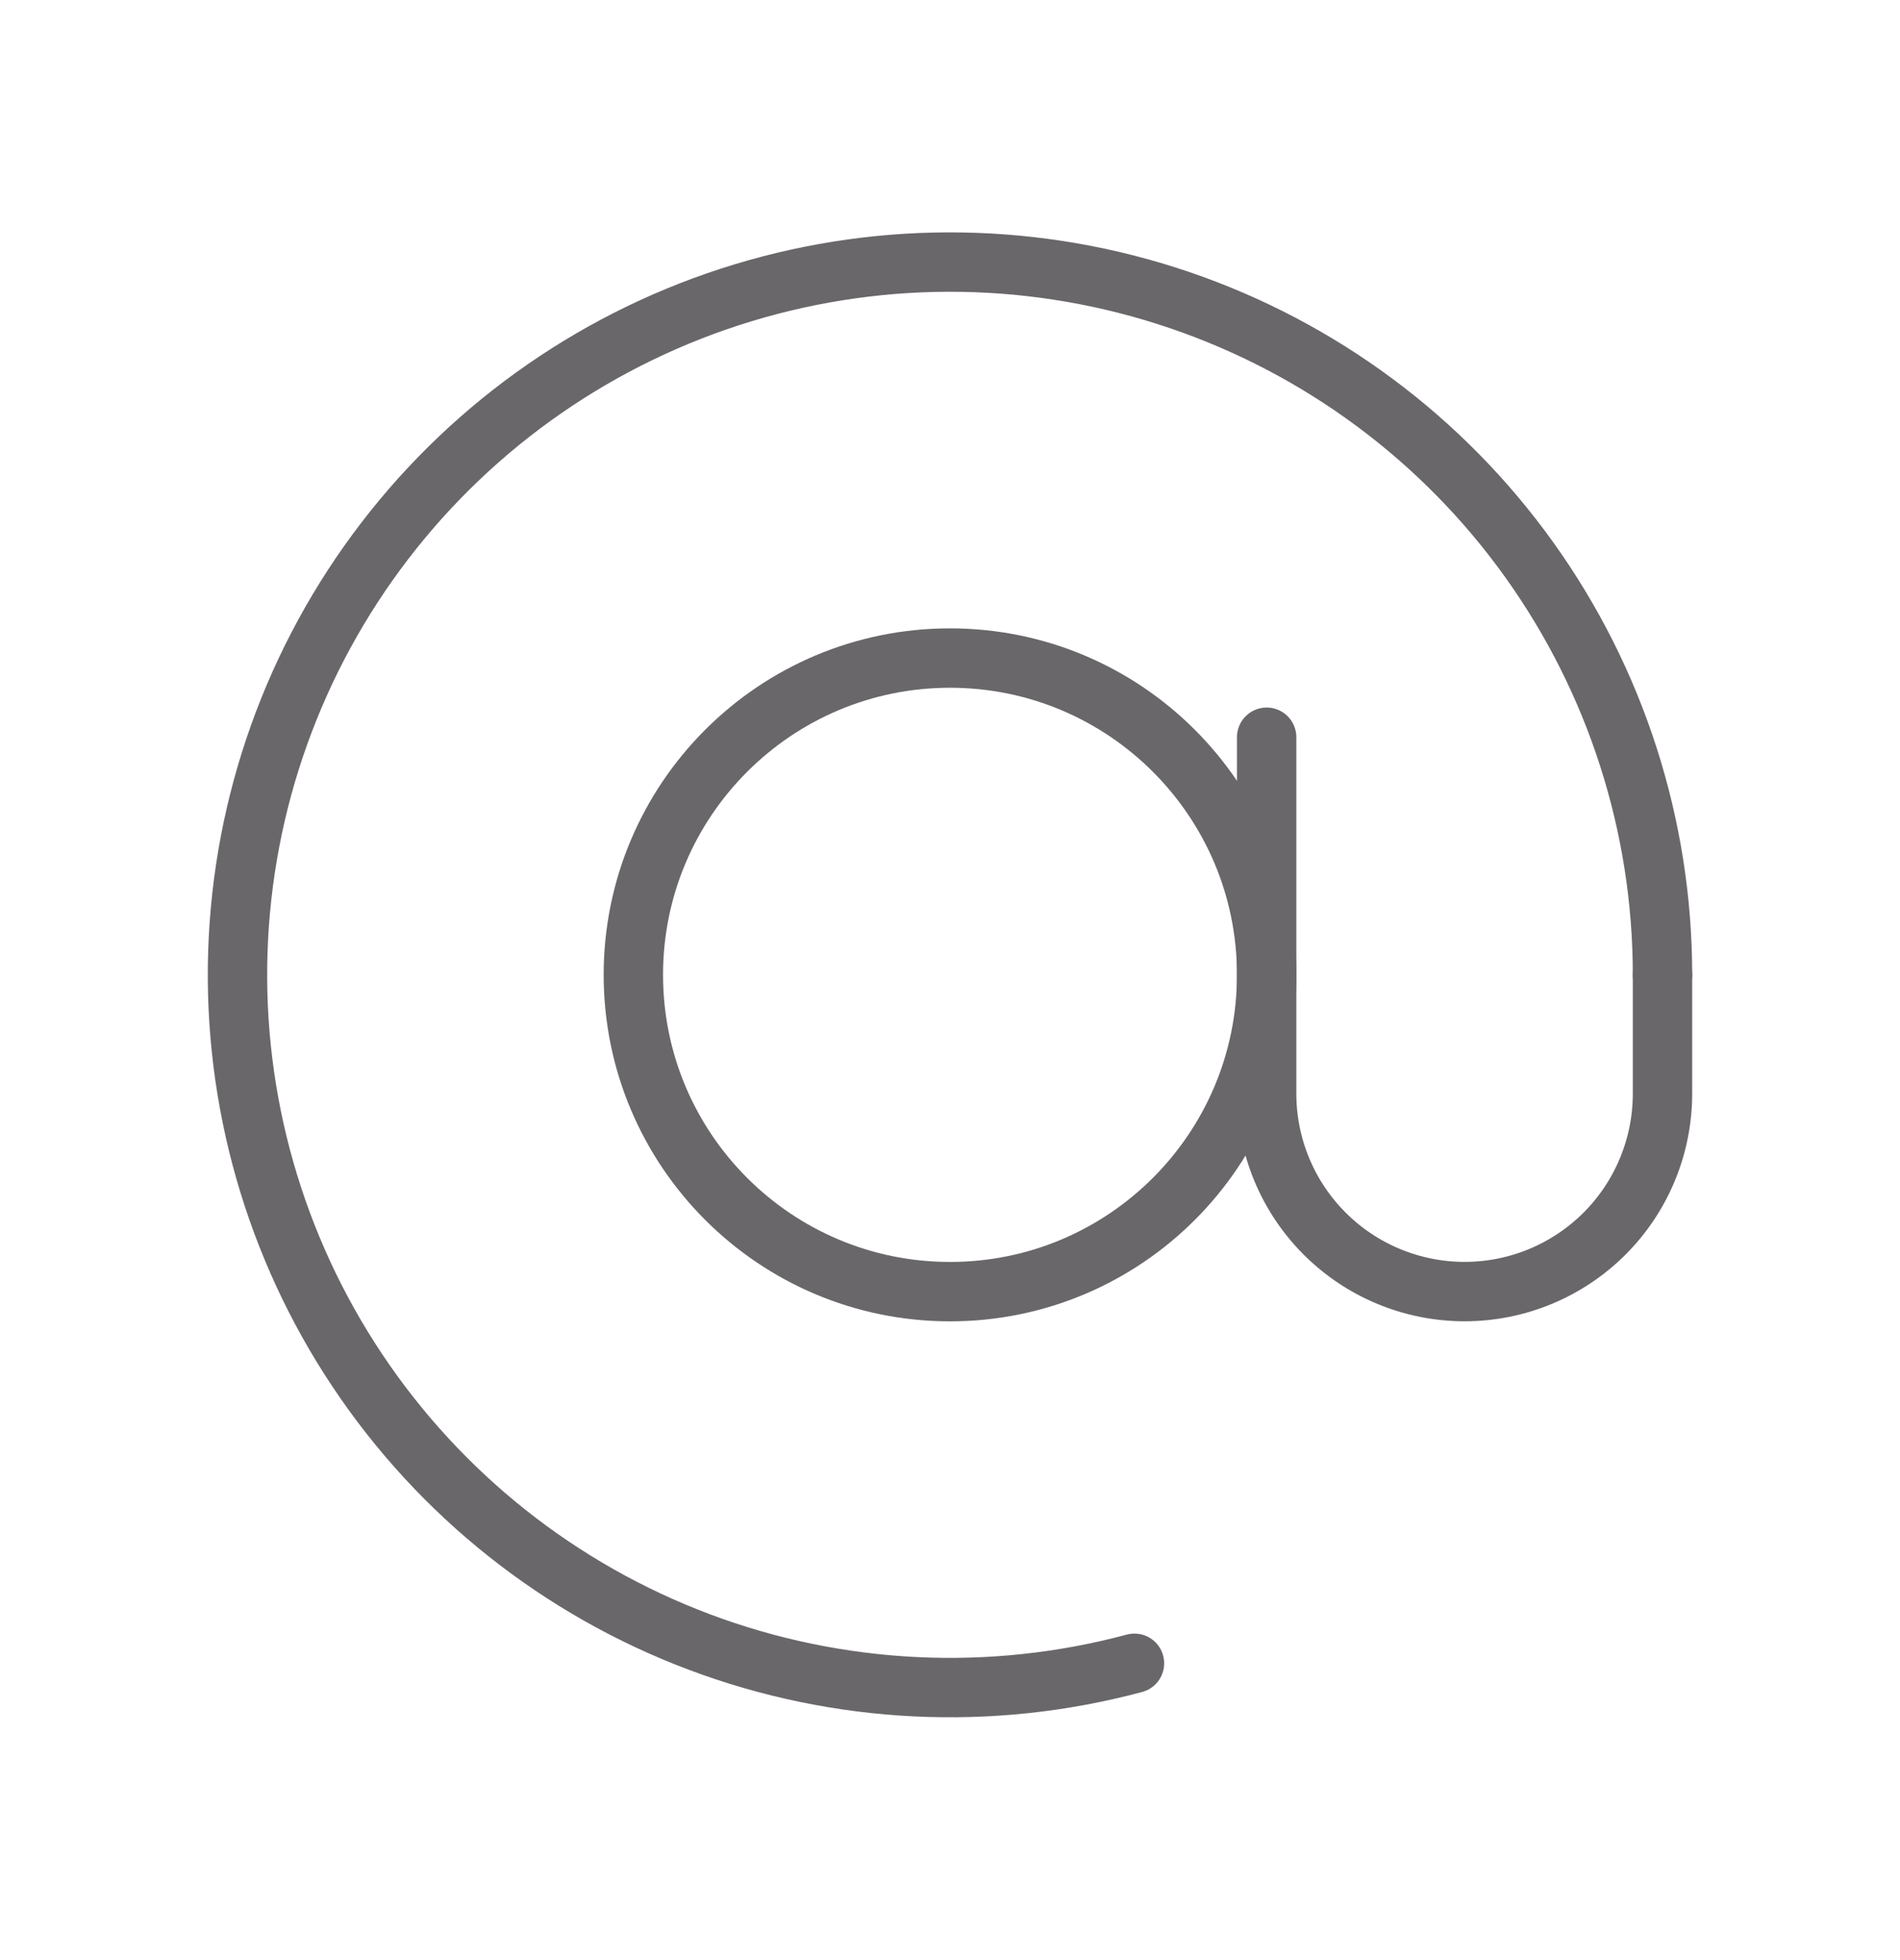
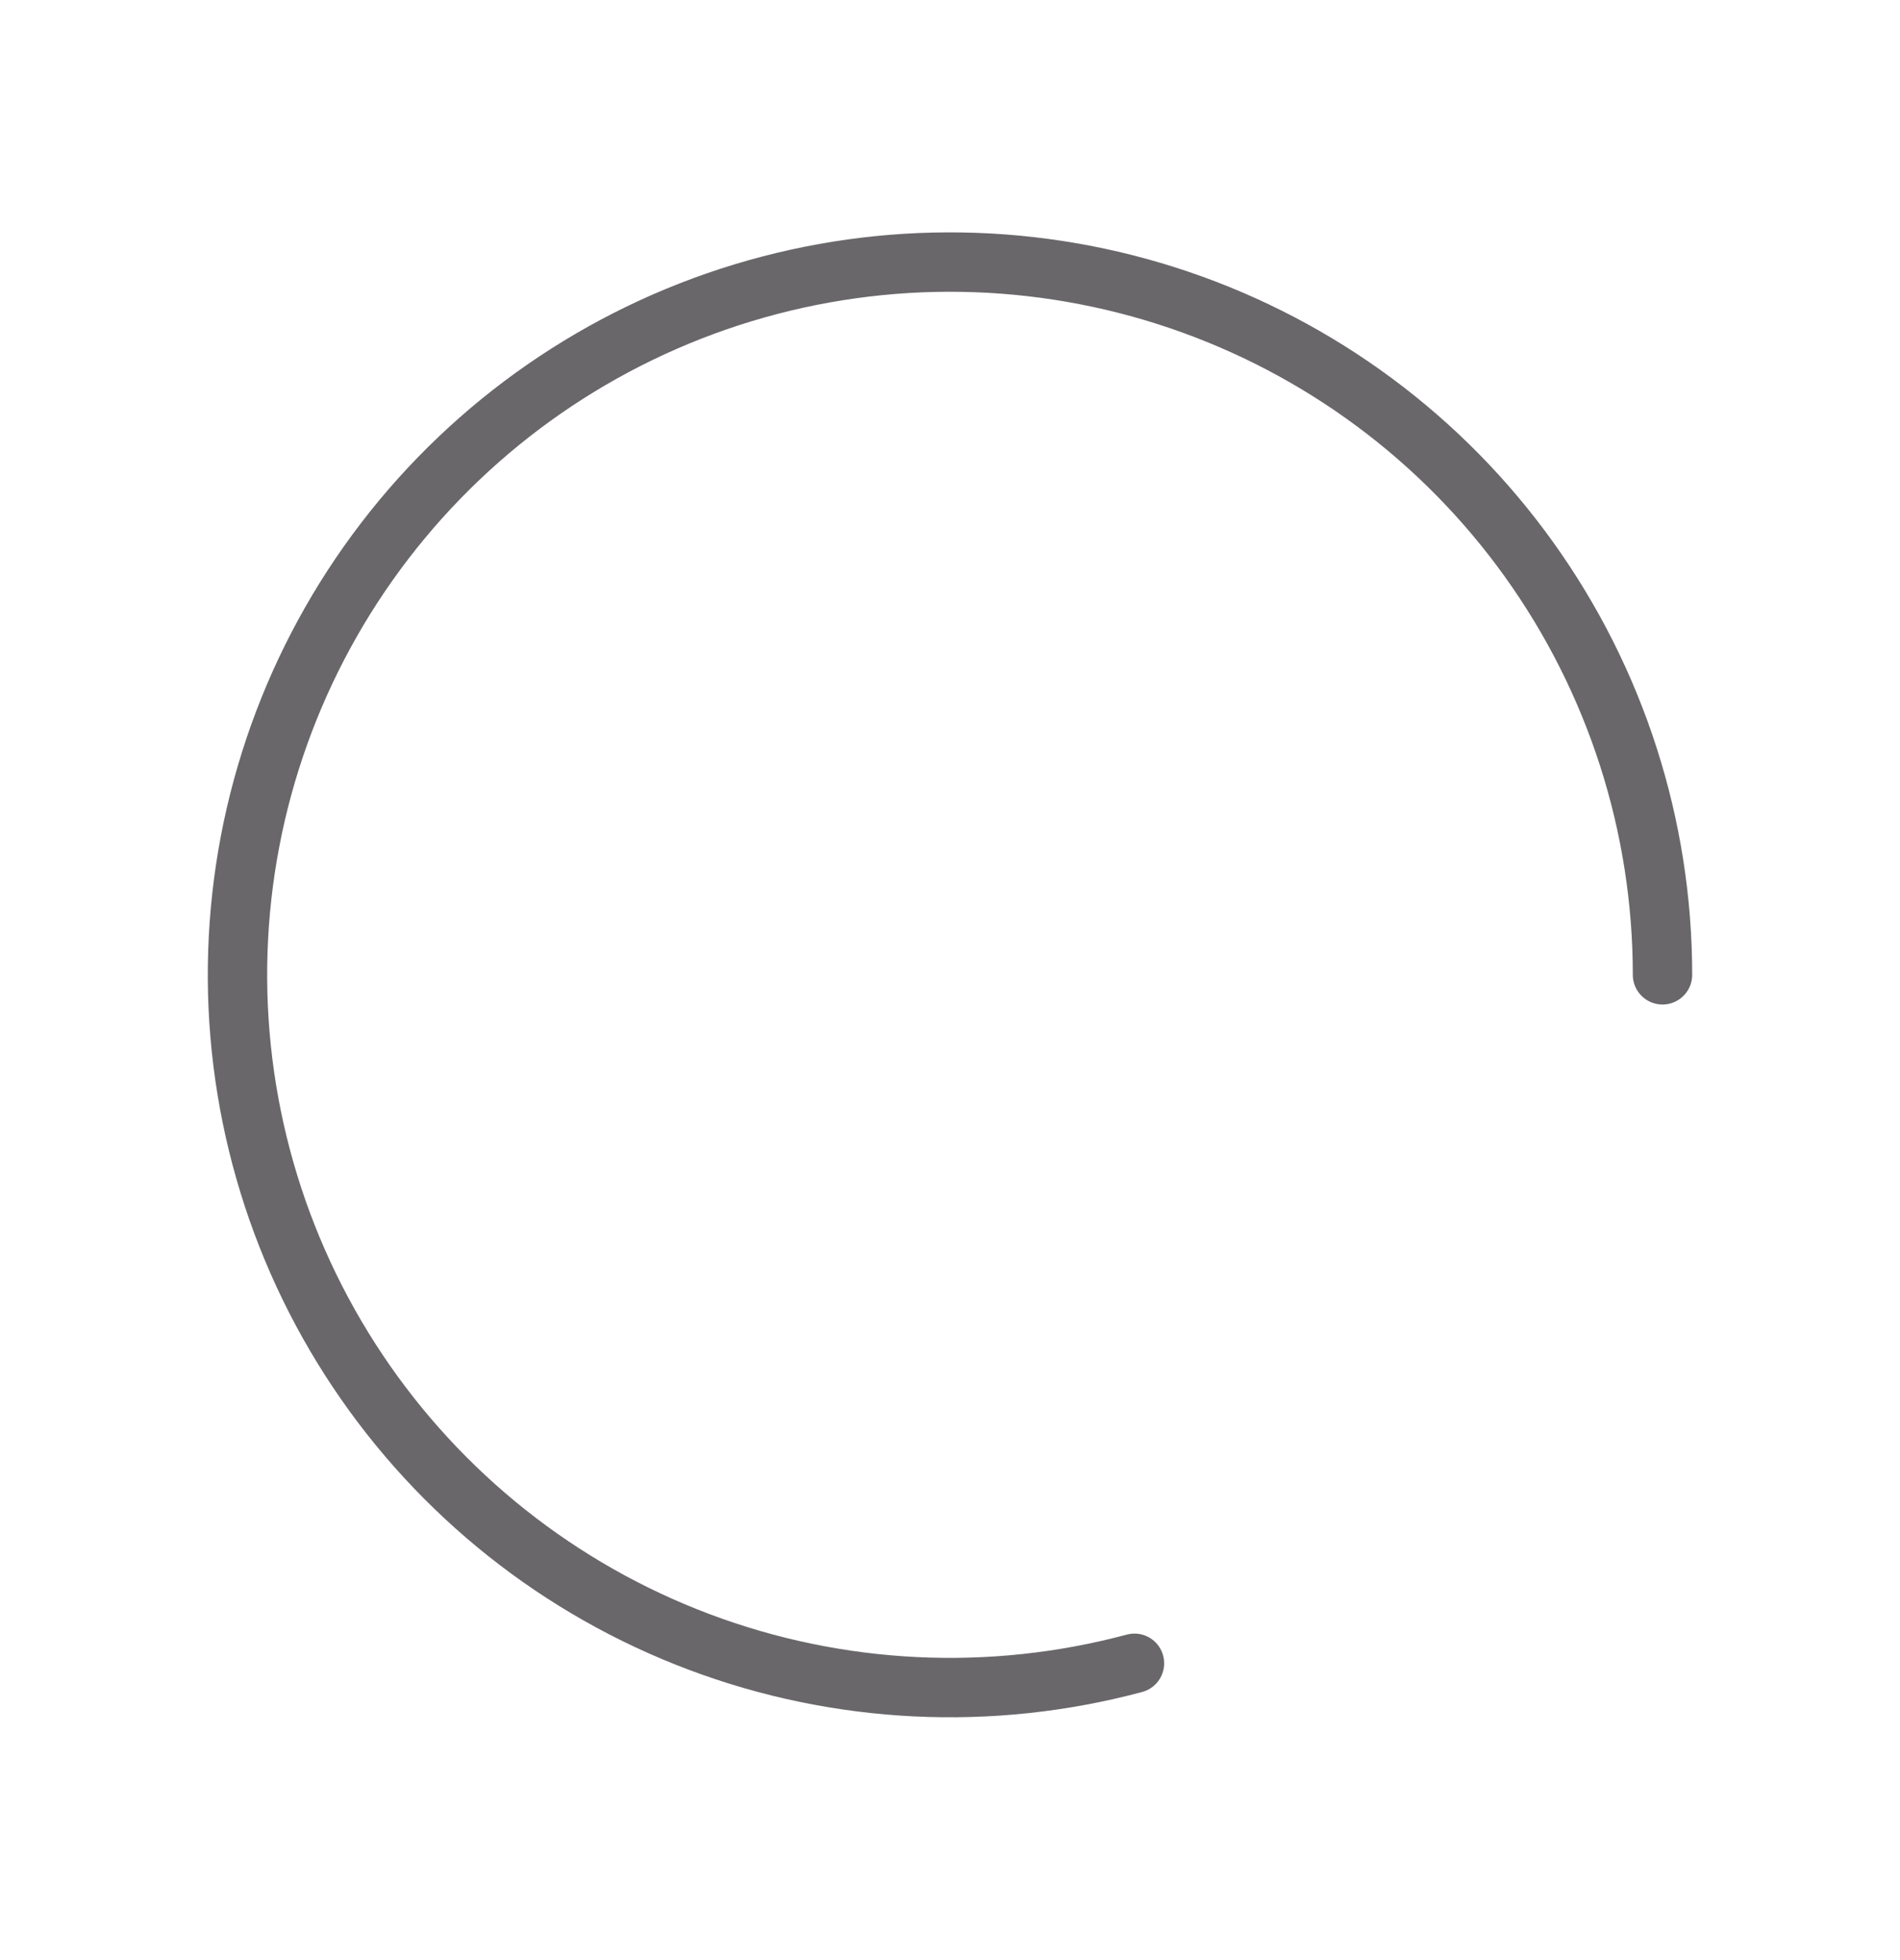
<svg xmlns="http://www.w3.org/2000/svg" width="32" height="33" viewBox="0 0 32 33" fill="none">
  <path d="M28 16.412C28 13.905 27.215 11.461 25.754 9.422C24.294 7.384 22.232 5.855 19.857 5.049C17.483 4.243 14.916 4.201 12.516 4.929C10.117 5.657 8.006 7.118 6.48 9.107C4.953 11.097 4.088 13.514 4.006 16.02C3.924 18.526 4.63 20.995 6.023 23.079C7.416 25.164 9.427 26.76 11.774 27.643C14.12 28.526 16.685 28.652 19.107 28.003" stroke="#69676A" stroke-linecap="round" />
-   <path d="M16 21.746C18.946 21.746 21.333 19.358 21.333 16.412C21.333 13.467 18.946 11.079 16 11.079C13.055 11.079 10.667 13.467 10.667 16.412C10.667 19.358 13.055 21.746 16 21.746Z" stroke="#69676A" />
-   <path d="M21.333 12.412V18.412C21.333 19.296 21.684 20.144 22.31 20.769C22.935 21.394 23.782 21.745 24.667 21.745C25.551 21.745 26.398 21.394 27.024 20.769C27.649 20.144 28 19.296 28 18.412V16.412" stroke="#69676A" stroke-linecap="round" />
</svg>